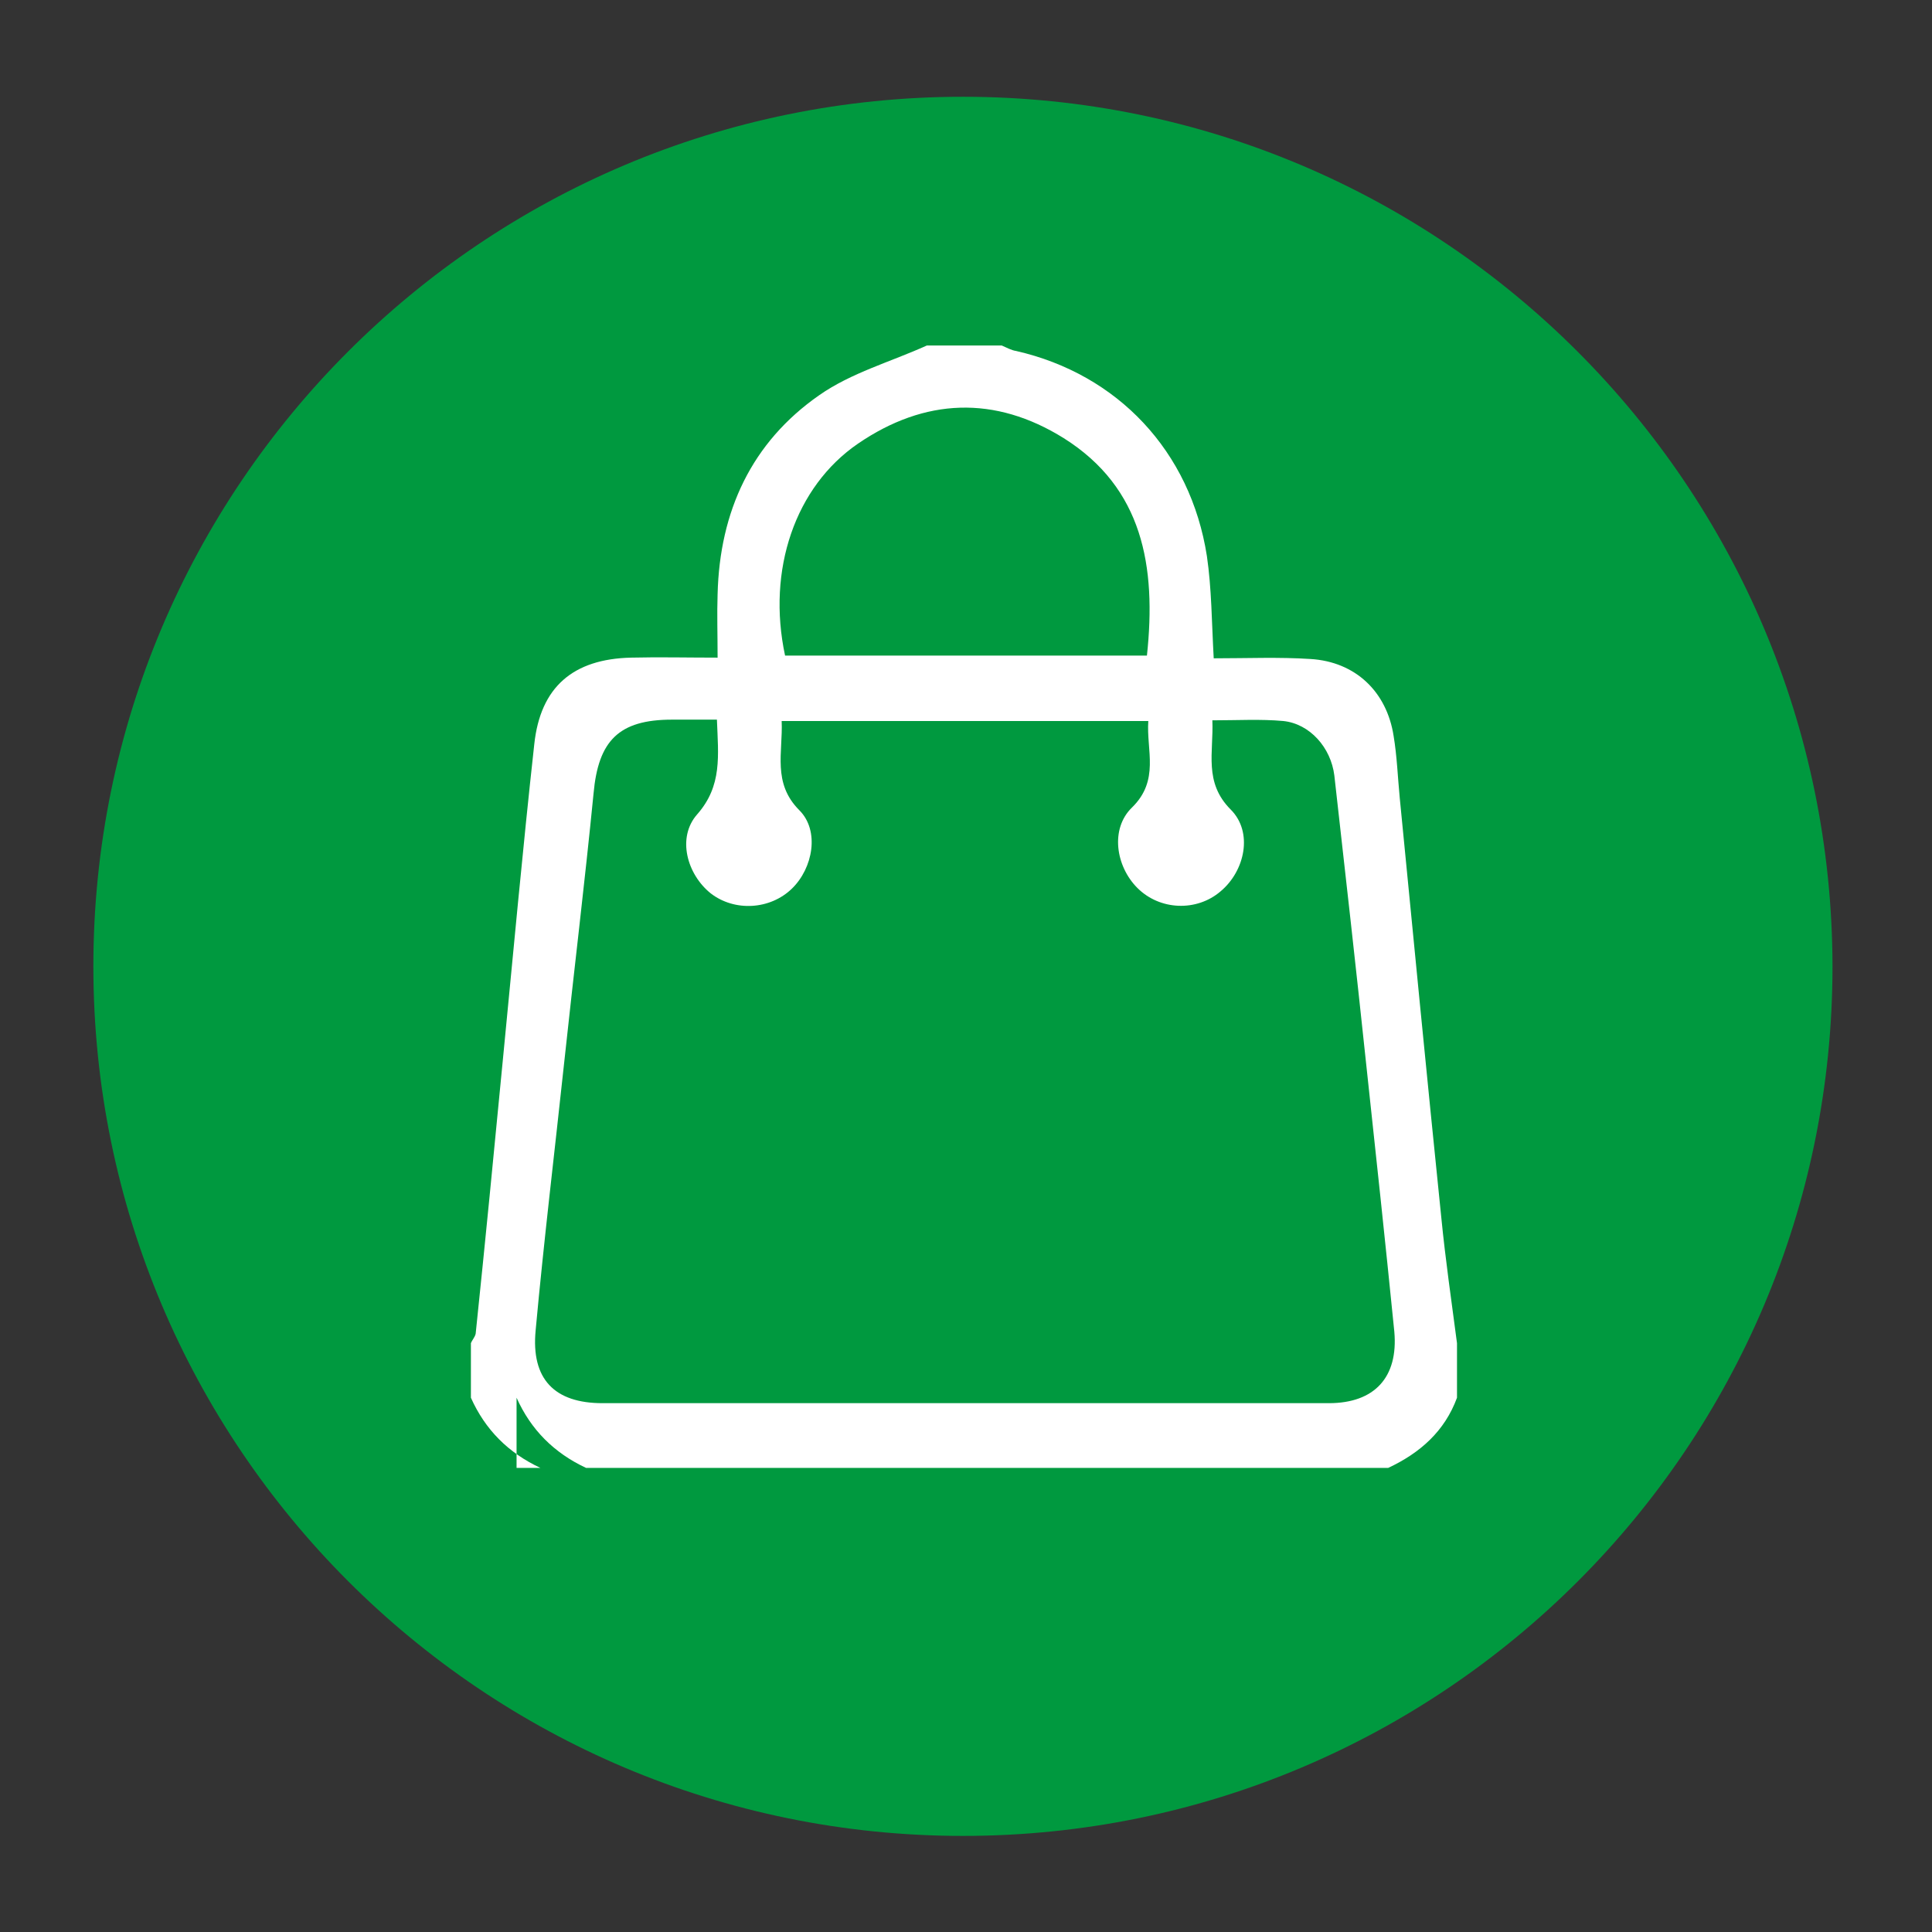
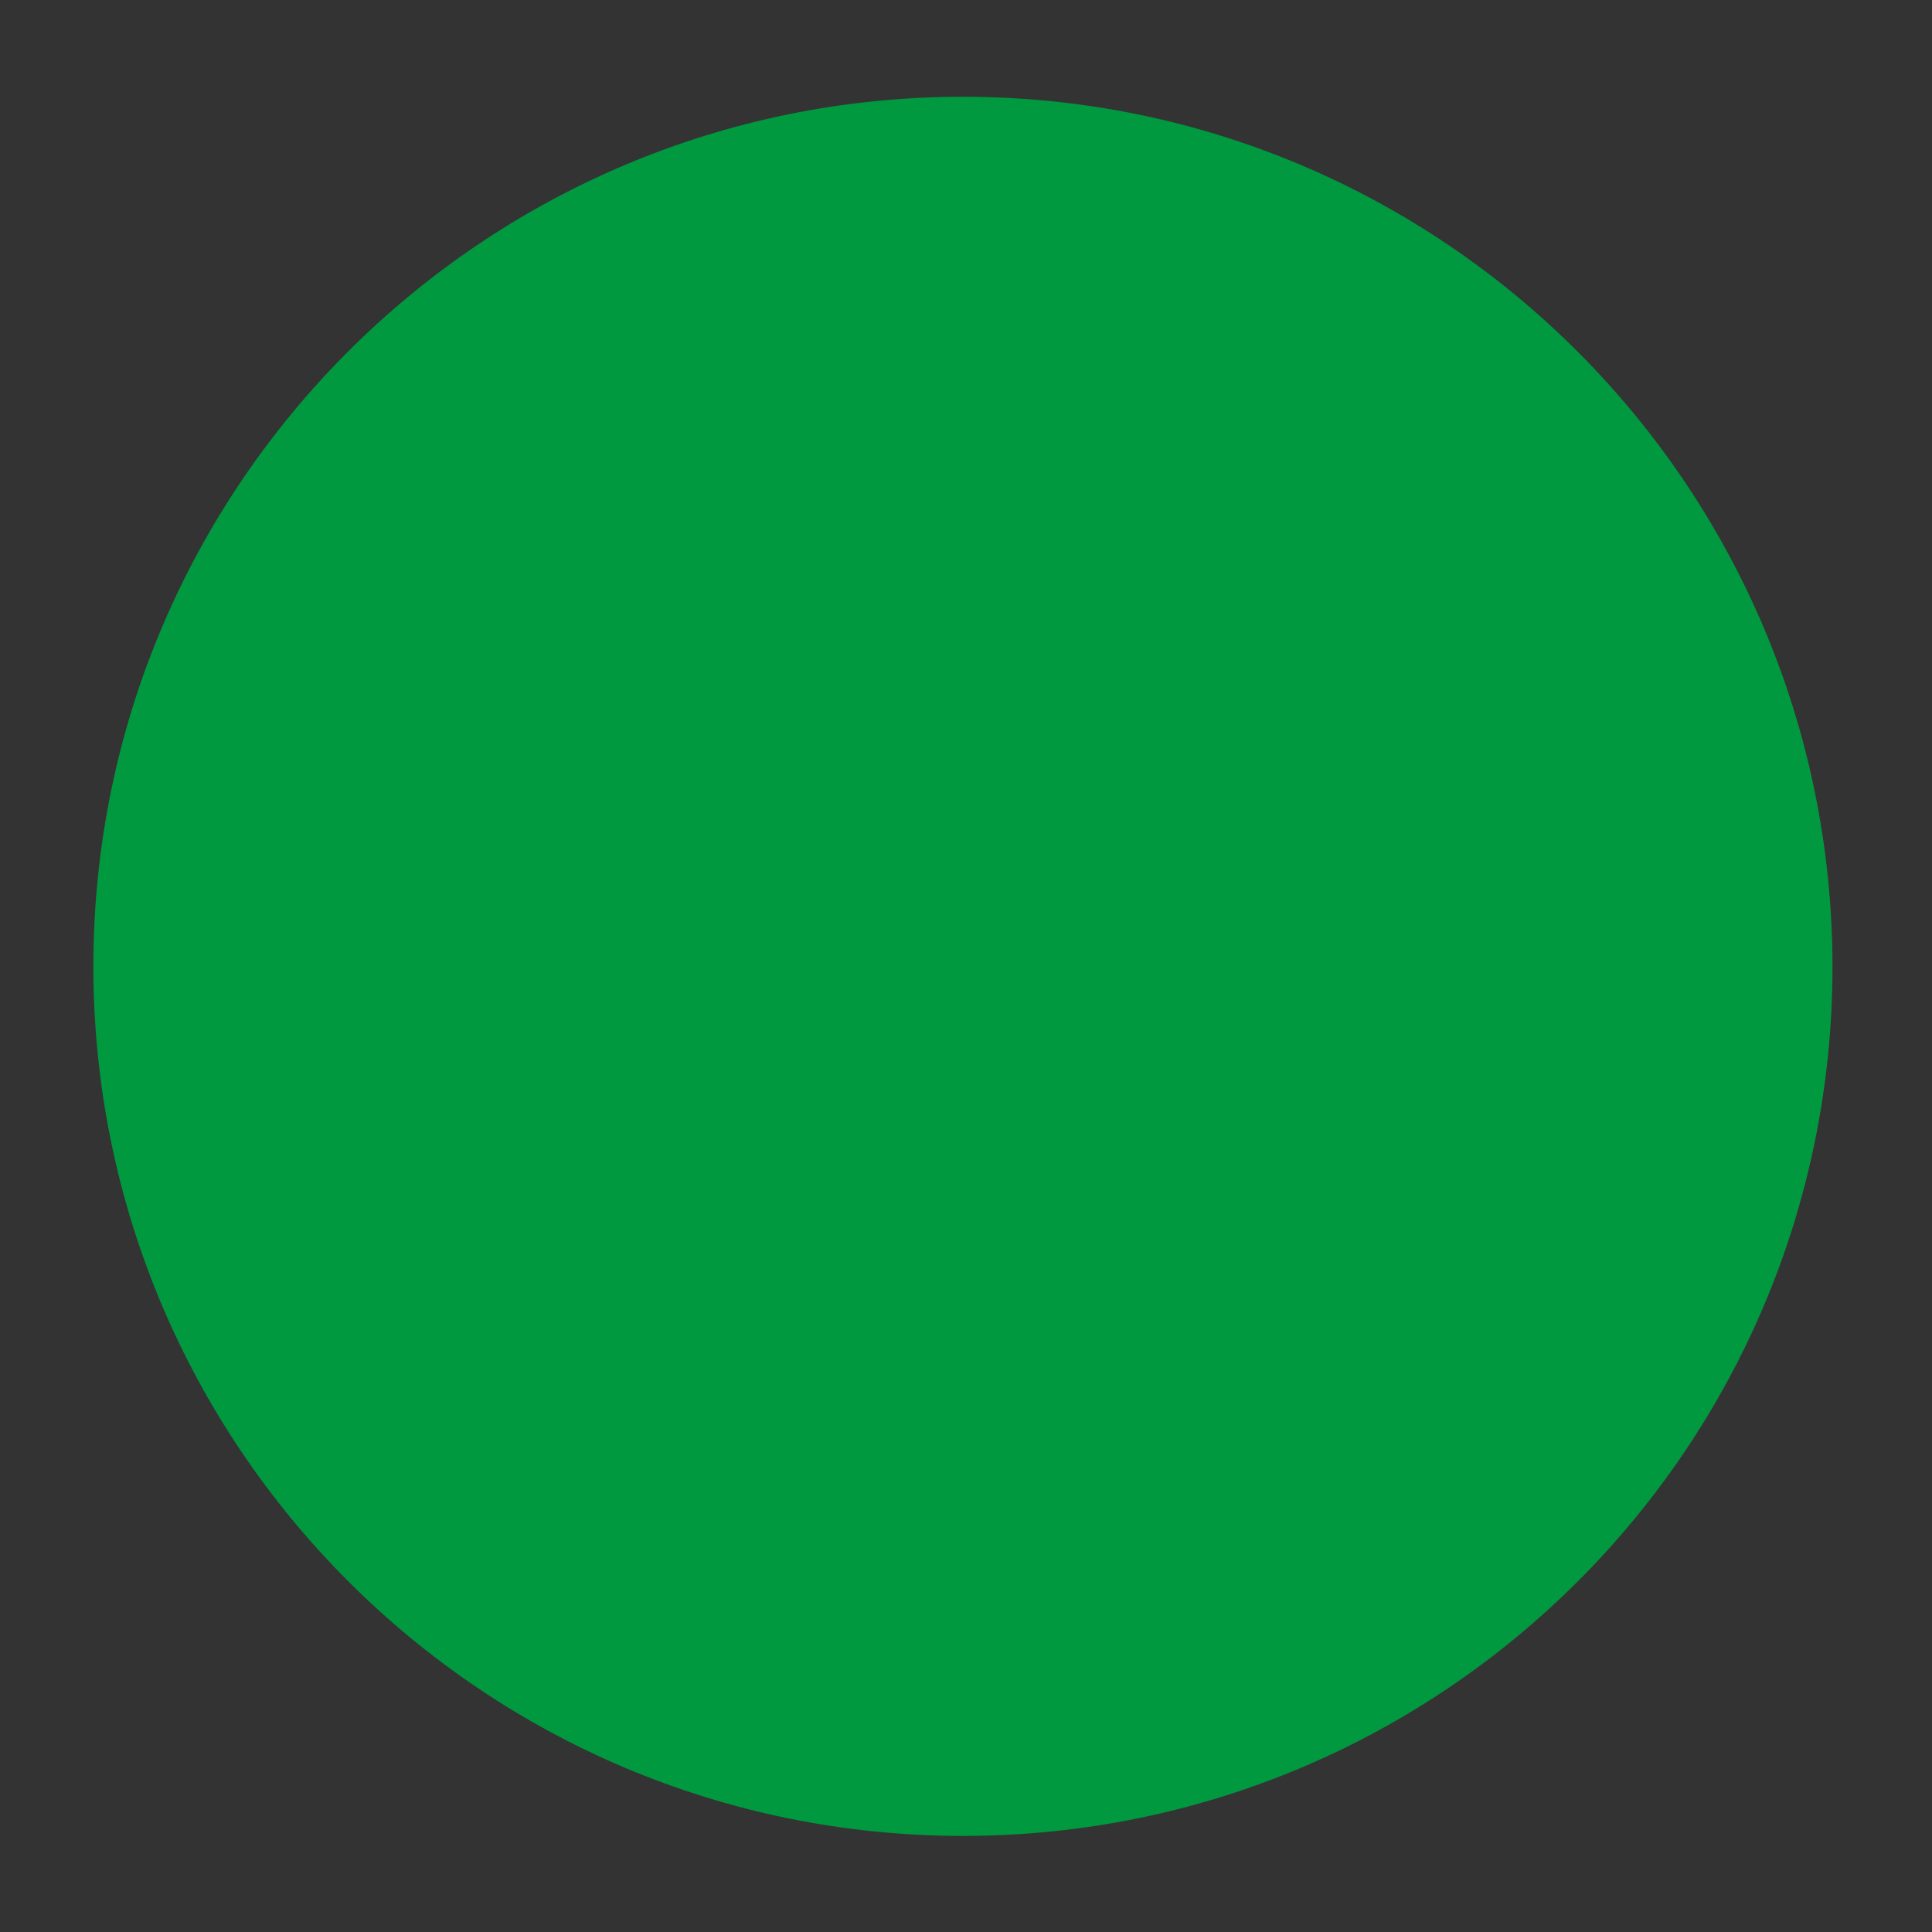
<svg xmlns="http://www.w3.org/2000/svg" version="1.1" id="Laag_1" x="0px" y="0px" viewBox="0 0 283.5 283.5" style="enable-background:new 0 0 283.5 283.5;" xml:space="preserve">
  <rect x="0" y="0" width="283.5" height="283.5" fill="#333333" stroke="none" />
  <style type="text/css">
	.st0{fill:#00993F;}
	.st1{fill:#FFFFFF;}
</style>
  <g>
    <path class="st0" d="M141.3,14.2c-70.4,0-127.6,57.1-127.6,127.6c0,70.4,57.1,127.6,127.6,127.6s127.6-57.1,127.6-127.6   C268.8,71.3,211.7,14.2,141.3,14.2" />
-     <path class="st1" d="M203.7,215.4H79.3c-4.7-2.2-8.1-5.6-10.2-10.3v-8c0.2-0.5,0.6-0.9,0.7-1.4c1.4-13.4,2.7-26.8,4-40.3   c1.5-15.4,2.9-30.8,4.6-46.2c0.9-8.4,5.7-12.5,14.2-12.7c4.1-0.1,8.3,0,12.7,0c0-3.5-0.1-6.4,0-9.3c0.3-12.2,5-22.3,14.9-29.2   c4.7-3.3,10.5-4.9,15.8-7.3h11c0.7,0.3,1.4,0.7,2.1,0.8c14.9,3.4,25.6,14.7,28,30.1c0.7,4.8,0.7,9.6,1,15c4.9,0,9.6-0.2,14.2,0.1   c6.6,0.4,11.2,4.8,12.2,11.3c0.5,3,0.6,6,0.9,9.1c2,20.5,4,41.1,6.1,61.6c0.6,6.1,1.5,12.3,2.3,18.4v8   C212,210,208.4,213.2,203.7,215.4 M105.2,105.6c-2.4,0-4.5,0-6.6,0c-7.8,0-10.8,3.1-11.5,10.8c-1.3,13.2-2.9,26.3-4.3,39.4   c-1.4,13.1-3,26.3-4.2,39.4c-0.7,7.2,2.8,10.7,9.8,10.7c35.5,0,71.1,0,106.6,0c6.7,0,10.2-3.8,9.6-10.5c-1.3-13-2.7-26-4.1-39   c-1.5-14.2-3.1-28.4-4.7-42.6c-0.5-4.1-3.6-7.6-7.5-8c-3.3-0.3-6.7-0.1-10.4-0.1c0.2,4.7-1.3,9.1,2.7,13.1c3.3,3.3,2.1,9-1.5,12   c-3.5,3-8.9,2.8-12.2-0.5c-3.2-3.2-4-8.7-0.8-11.8c4.1-4,2.1-8.4,2.4-12.7h-53.8c0.2,4.6-1.4,9.1,2.6,13.1c3,3,2,8.5-1.1,11.5   c-3.2,3.1-8.4,3.4-11.9,0.7c-3.5-2.8-5-8.2-2-11.6C106,115.3,105.4,110.9,105.2,105.6 M168.3,96.2c1.4-13.1-0.6-24.6-12.2-31.9   c-10.1-6.3-20.4-5.9-30.2,0.8c-9.2,6.3-13.4,18.5-10.7,31.1H168.3z M75.8,215.4h10.2c-4.7-2.2-8.1-5.6-10.2-10.3V215.4z" />
  </g>
</svg>